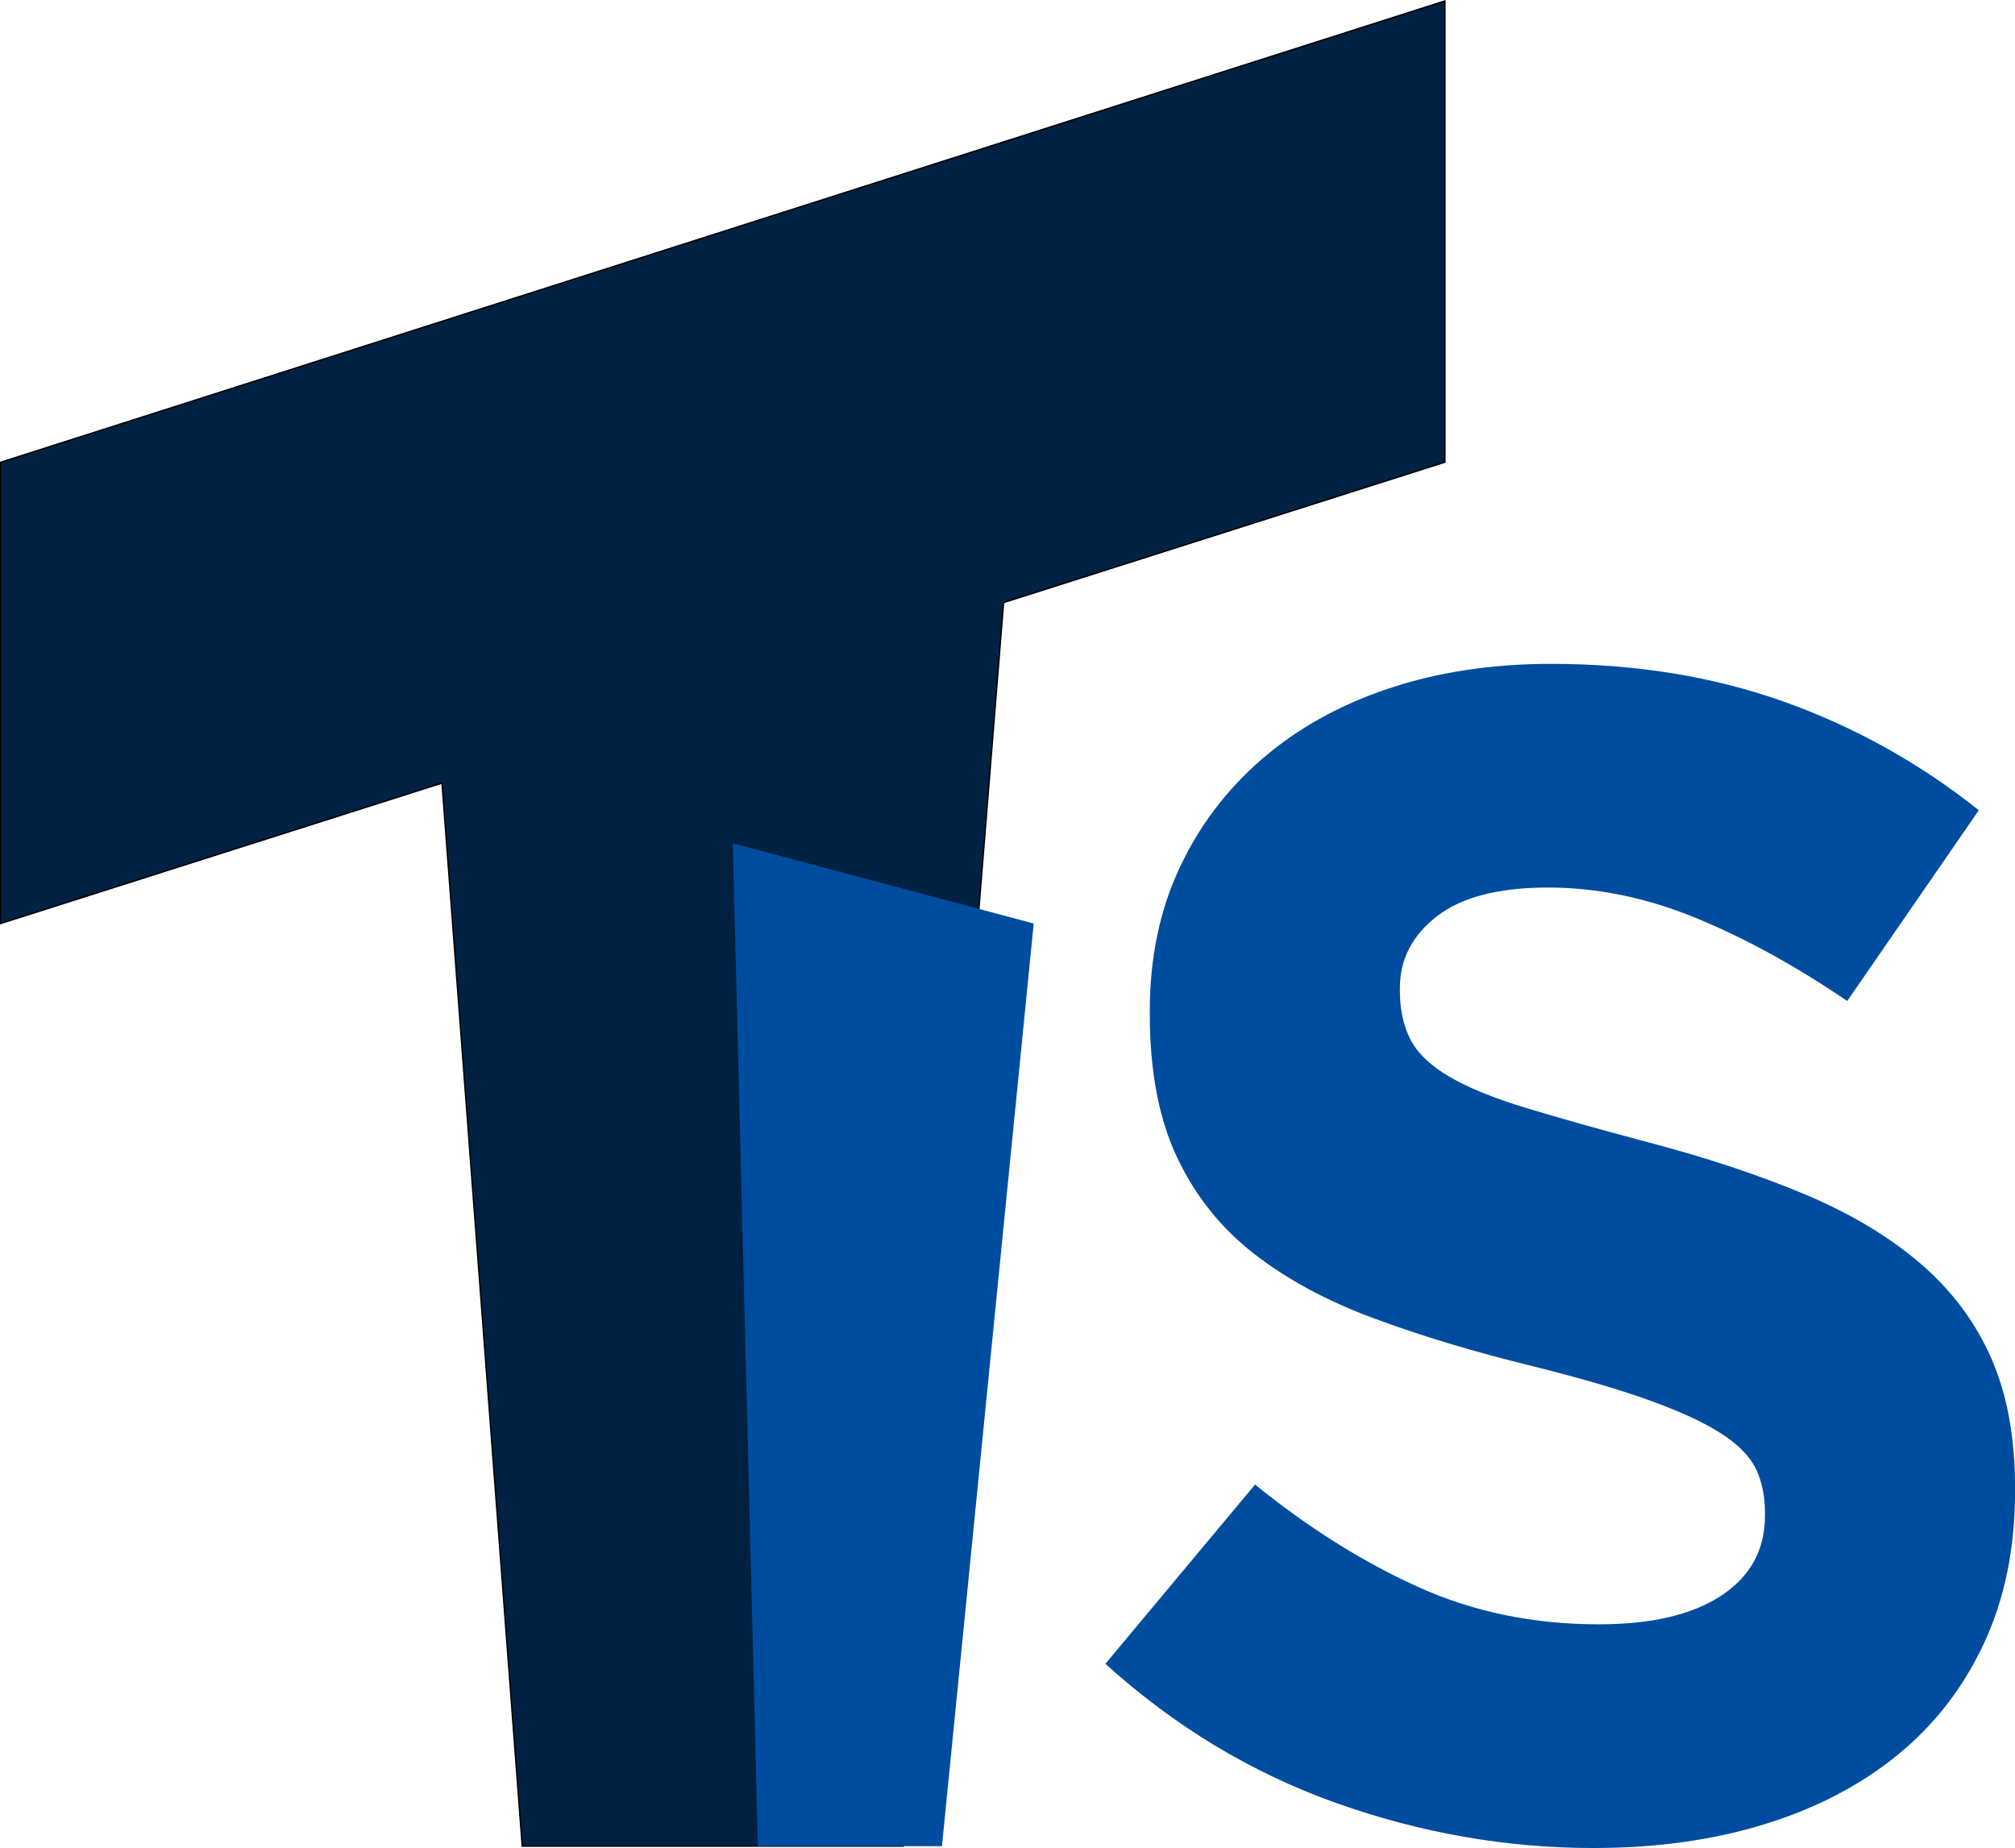
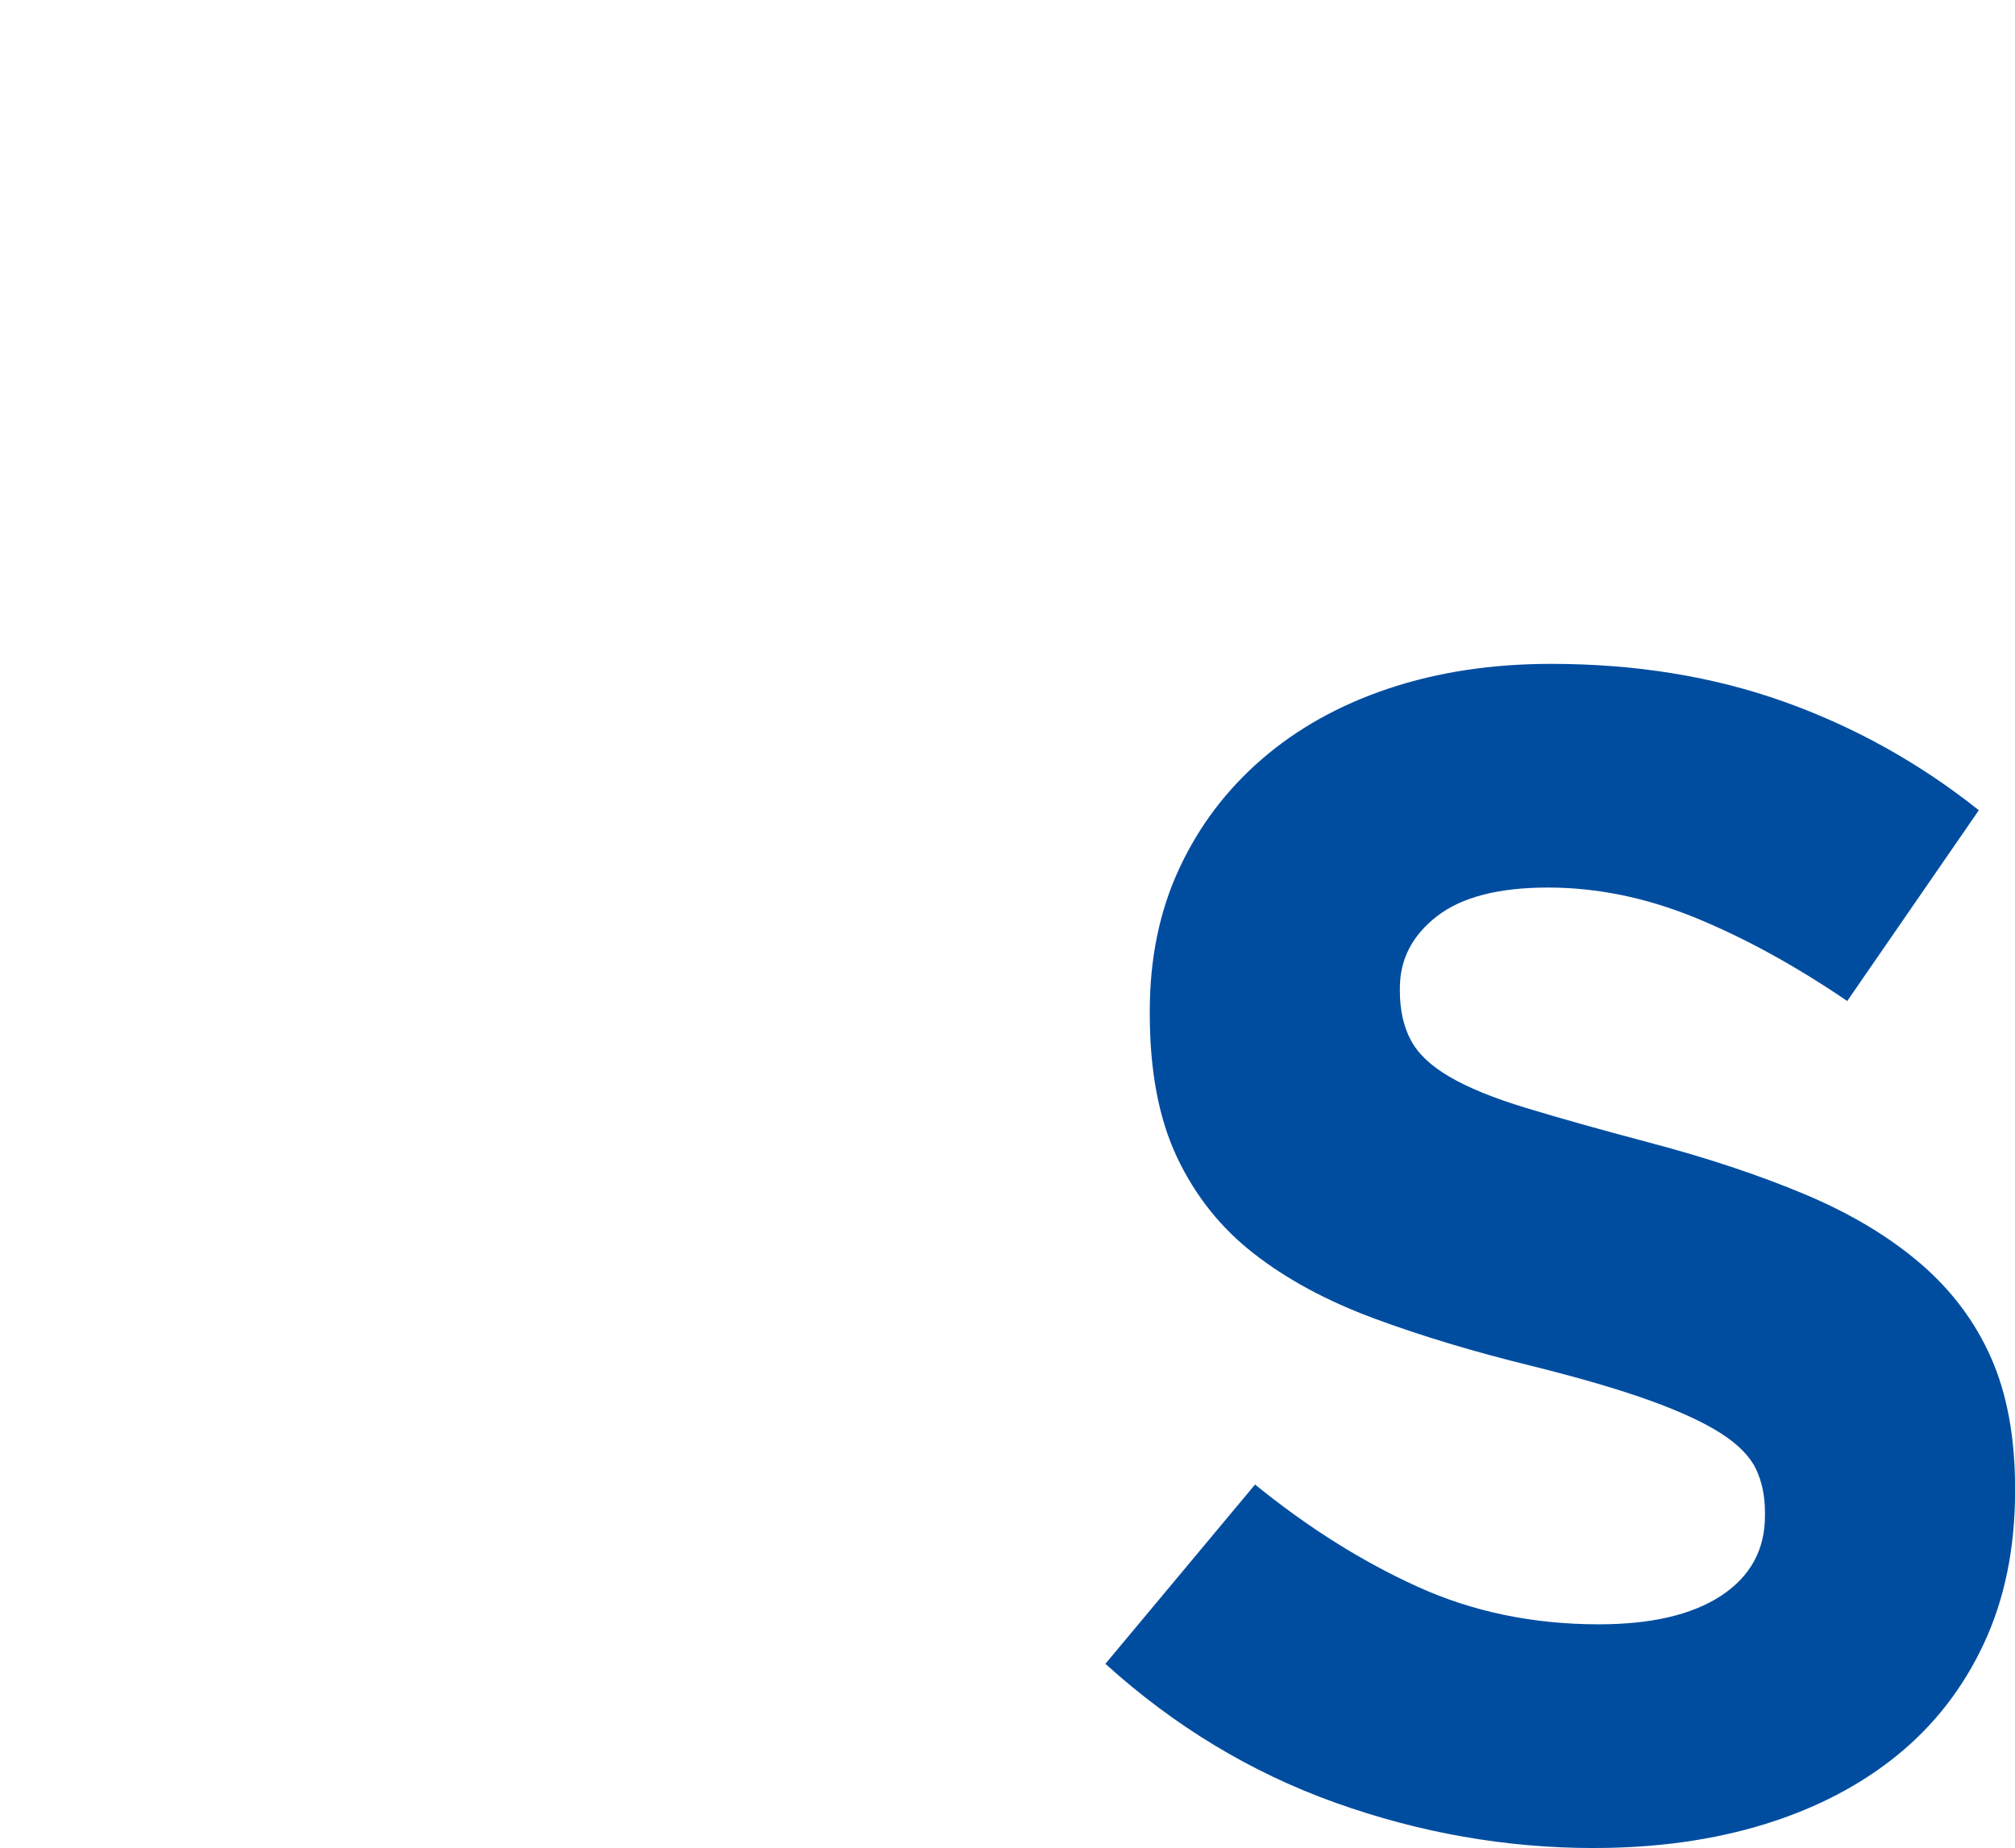
<svg xmlns="http://www.w3.org/2000/svg" viewBox="0 0 763.55 700.34" data-name="Camada 2" id="Camada_2">
  <defs>
    <style>
      .cls-1 {
        fill: #002142;
        stroke: #000;
        stroke-miterlimit: 10;
        stroke-width: .5px;
      }

      .cls-2 {
        fill: #004da0;
      }
    </style>
  </defs>
  <g data-name="Camada 4" id="Camada_4">
    <g>
      <g>
-         <path d="M167.47,296.78c-55.74,17.74-111.48,35.47-167.22,53.21v-174.82C182.68,116.89,365.1,58.62,547.53.34v174.82c-55.74,17.74-111.48,35.47-167.22,53.21-12.67,157.09-25.34,314.18-38.01,471.27h-144.42c-10.13-134.29-20.27-268.57-30.4-402.86Z" class="cls-1" />
-         <path d="M356.93,699.64h-69.74c-3.17-126.68-6.33-253.37-9.5-380.05,38.01,10.13,76.01,20.27,114.02,30.4-11.59,116.55-23.18,233.1-34.77,349.65Z" class="cls-2" />
-       </g>
+         </g>
      <path d="M603.98,700.34c-33.25,0-65.87-5.72-97.86-17.14-31.99-11.42-61.08-28.99-87.25-52.67l56.71-67.94c19.95,16.2,40.41,29.09,61.4,38.64,20.98,9.56,43.93,14.33,68.87,14.33,19.94,0,35.42-3.63,46.44-10.9,11-7.27,16.51-17.35,16.51-30.23v-1.25c0-6.23-1.14-11.74-3.43-16.52-2.3-4.77-6.68-9.24-13.14-13.4-6.46-4.15-15.41-8.31-26.87-12.46-11.46-4.15-26.35-8.51-44.67-13.09-22.09-5.4-42.09-11.42-60.01-18.07-17.92-6.64-33.12-14.85-45.62-24.62-12.5-9.75-22.18-21.91-29.05-36.46-6.87-14.53-10.32-32.62-10.32-54.22v-1.25c0-19.95,3.71-37.91,11.15-53.91,7.42-15.99,17.84-29.81,31.27-41.45,13.42-11.62,29.44-20.57,48.07-26.8,18.62-6.23,39.16-9.35,61.6-9.35,31.99,0,61.4,4.78,88.2,14.33,26.8,9.57,51.43,23.28,73.86,41.14l-49.87,72.3c-19.52-13.29-38.64-23.78-57.33-31.47-18.71-7.68-37.4-11.53-56.1-11.53s-32.72,3.64-42.07,10.9c-9.34,7.27-14.01,16.32-14.01,27.12v1.25c0,7.07,1.35,13.19,4.05,18.39,2.72,5.2,7.6,9.87,14.7,14.02,7.08,4.16,16.76,8.11,29.05,11.84,12.29,3.74,27.81,8.11,46.56,13.09,22.09,5.82,41.76,12.37,59.06,19.63,17.3,7.27,31.87,16,43.75,26.17,11.88,10.19,20.83,22.13,26.87,35.84,6.04,13.72,9.07,30.14,9.07,49.24v1.25c0,21.61-3.93,40.83-11.77,57.65-7.84,16.83-18.78,30.96-32.81,42.38-14.04,11.43-30.81,20.16-50.25,26.17-19.48,6.02-41.05,9.04-64.73,9.04Z" class="cls-2" />
    </g>
  </g>
</svg>